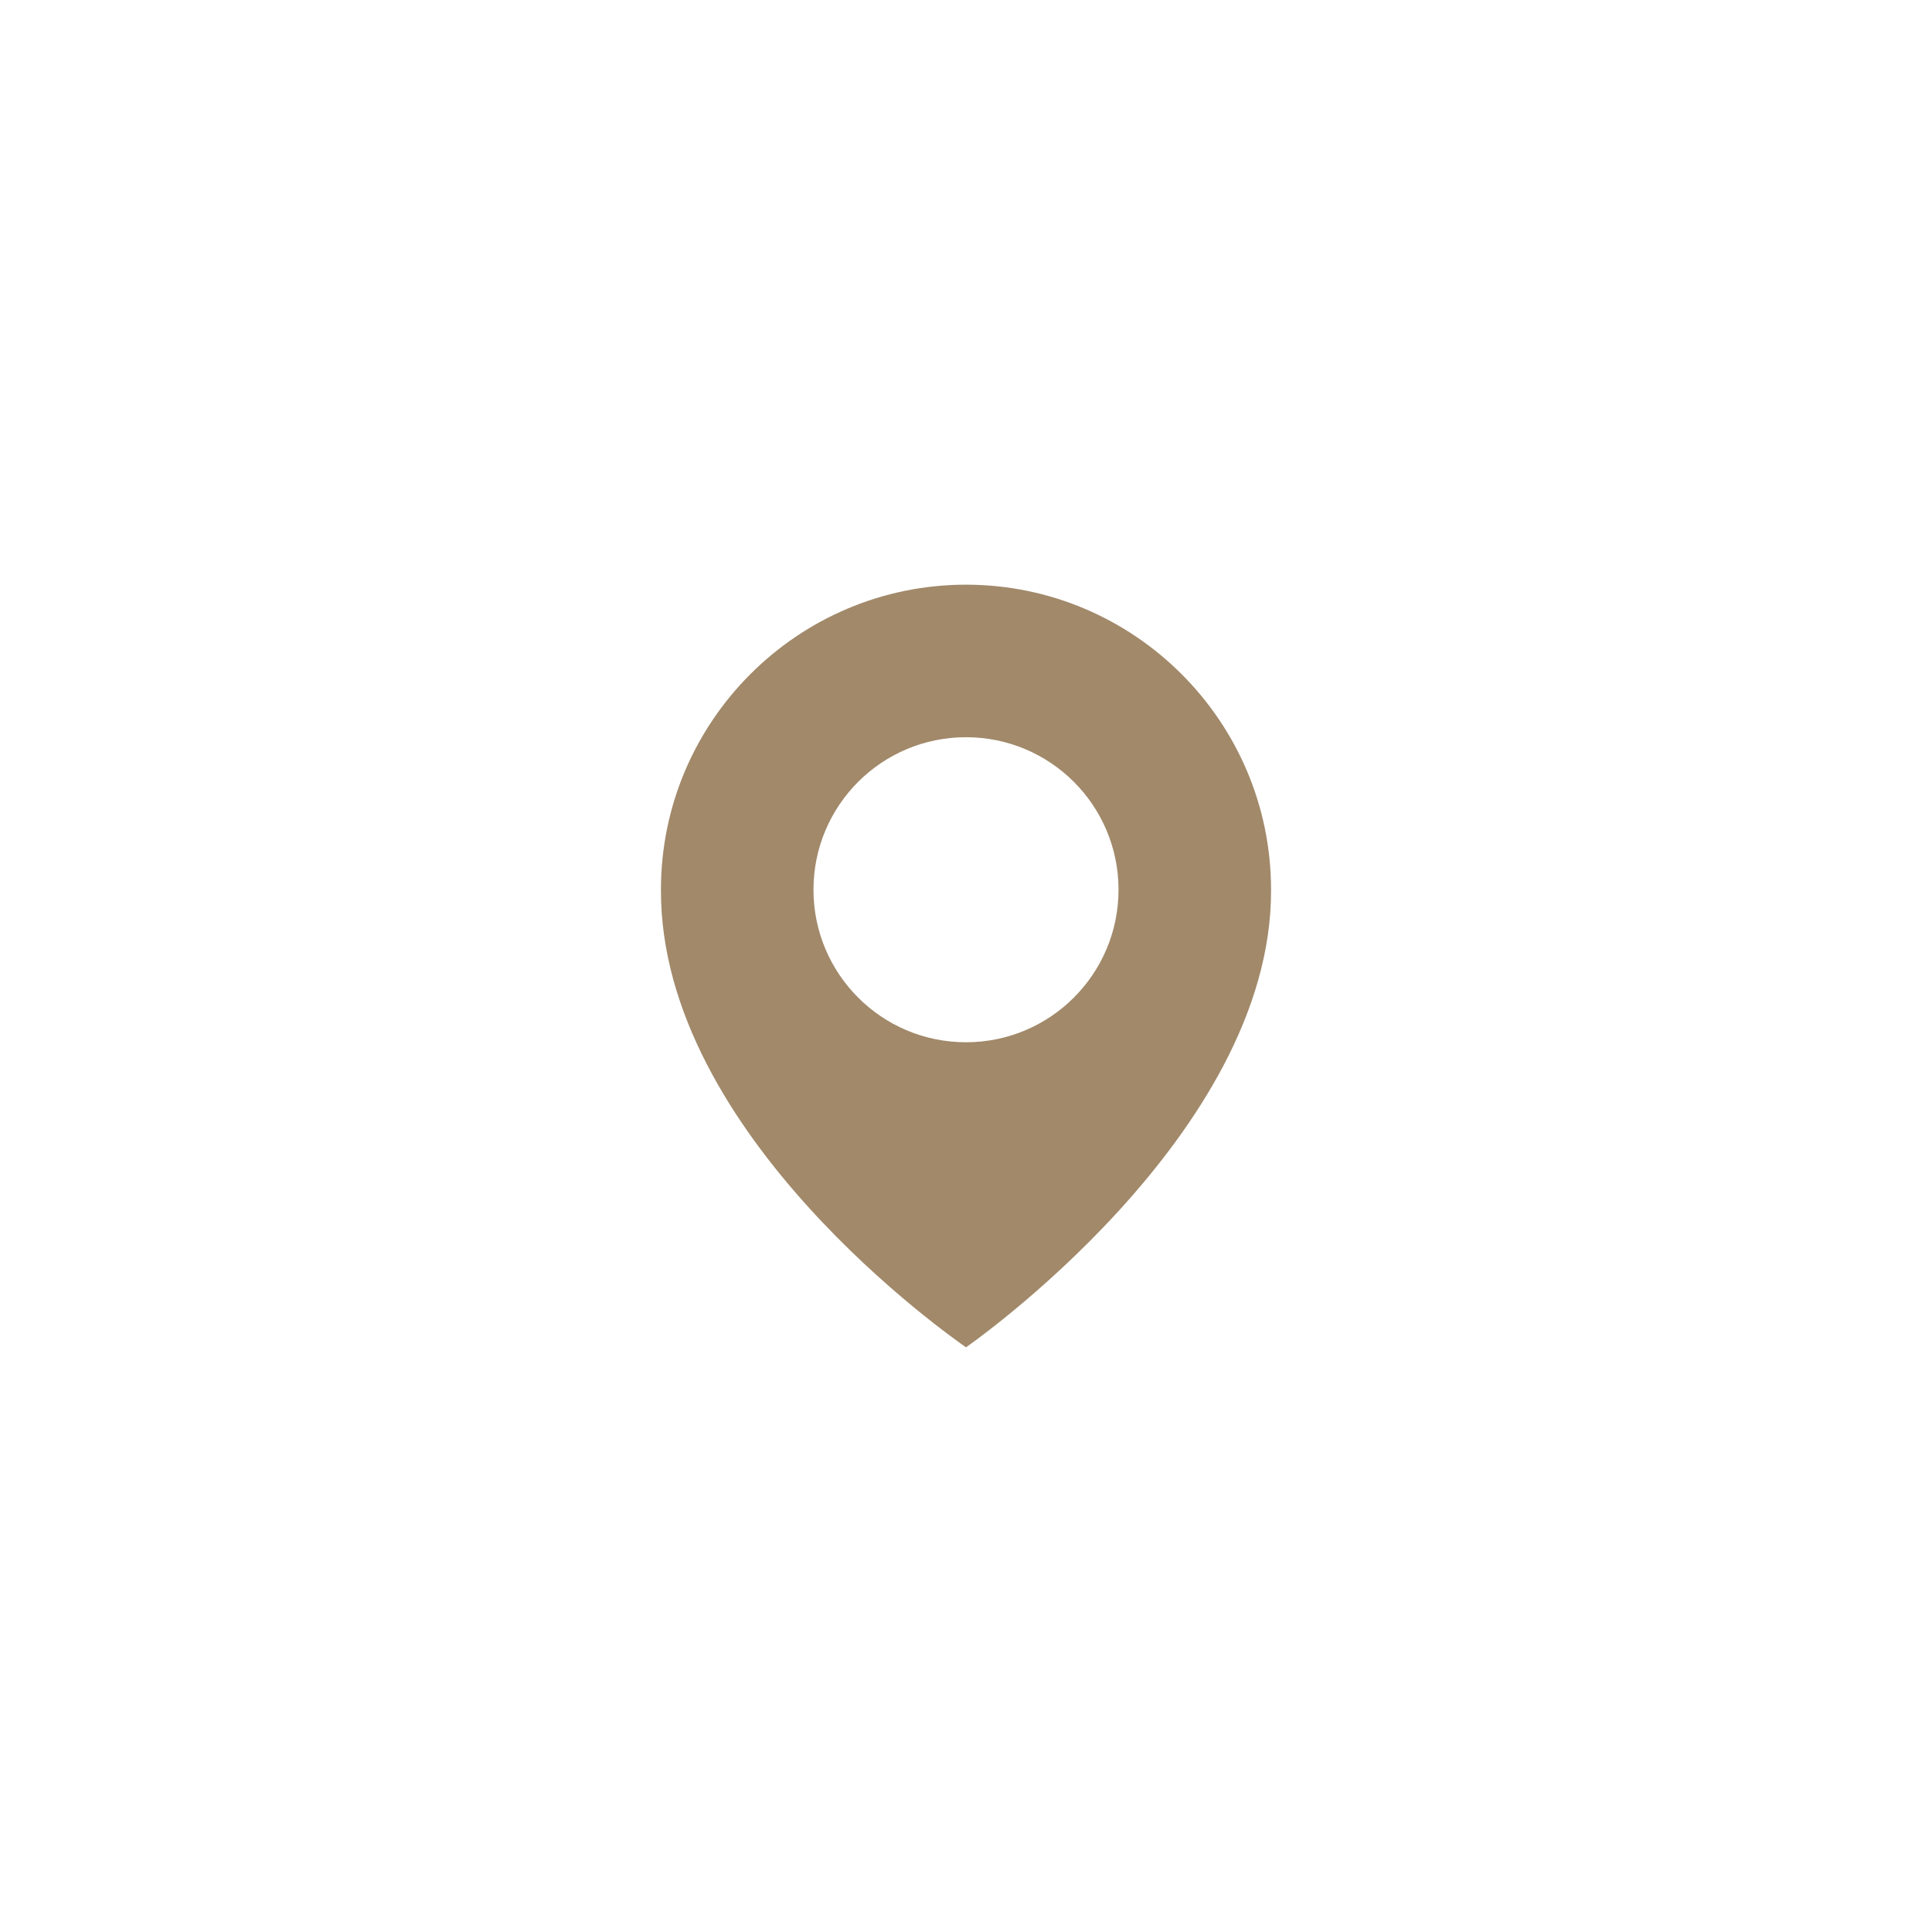
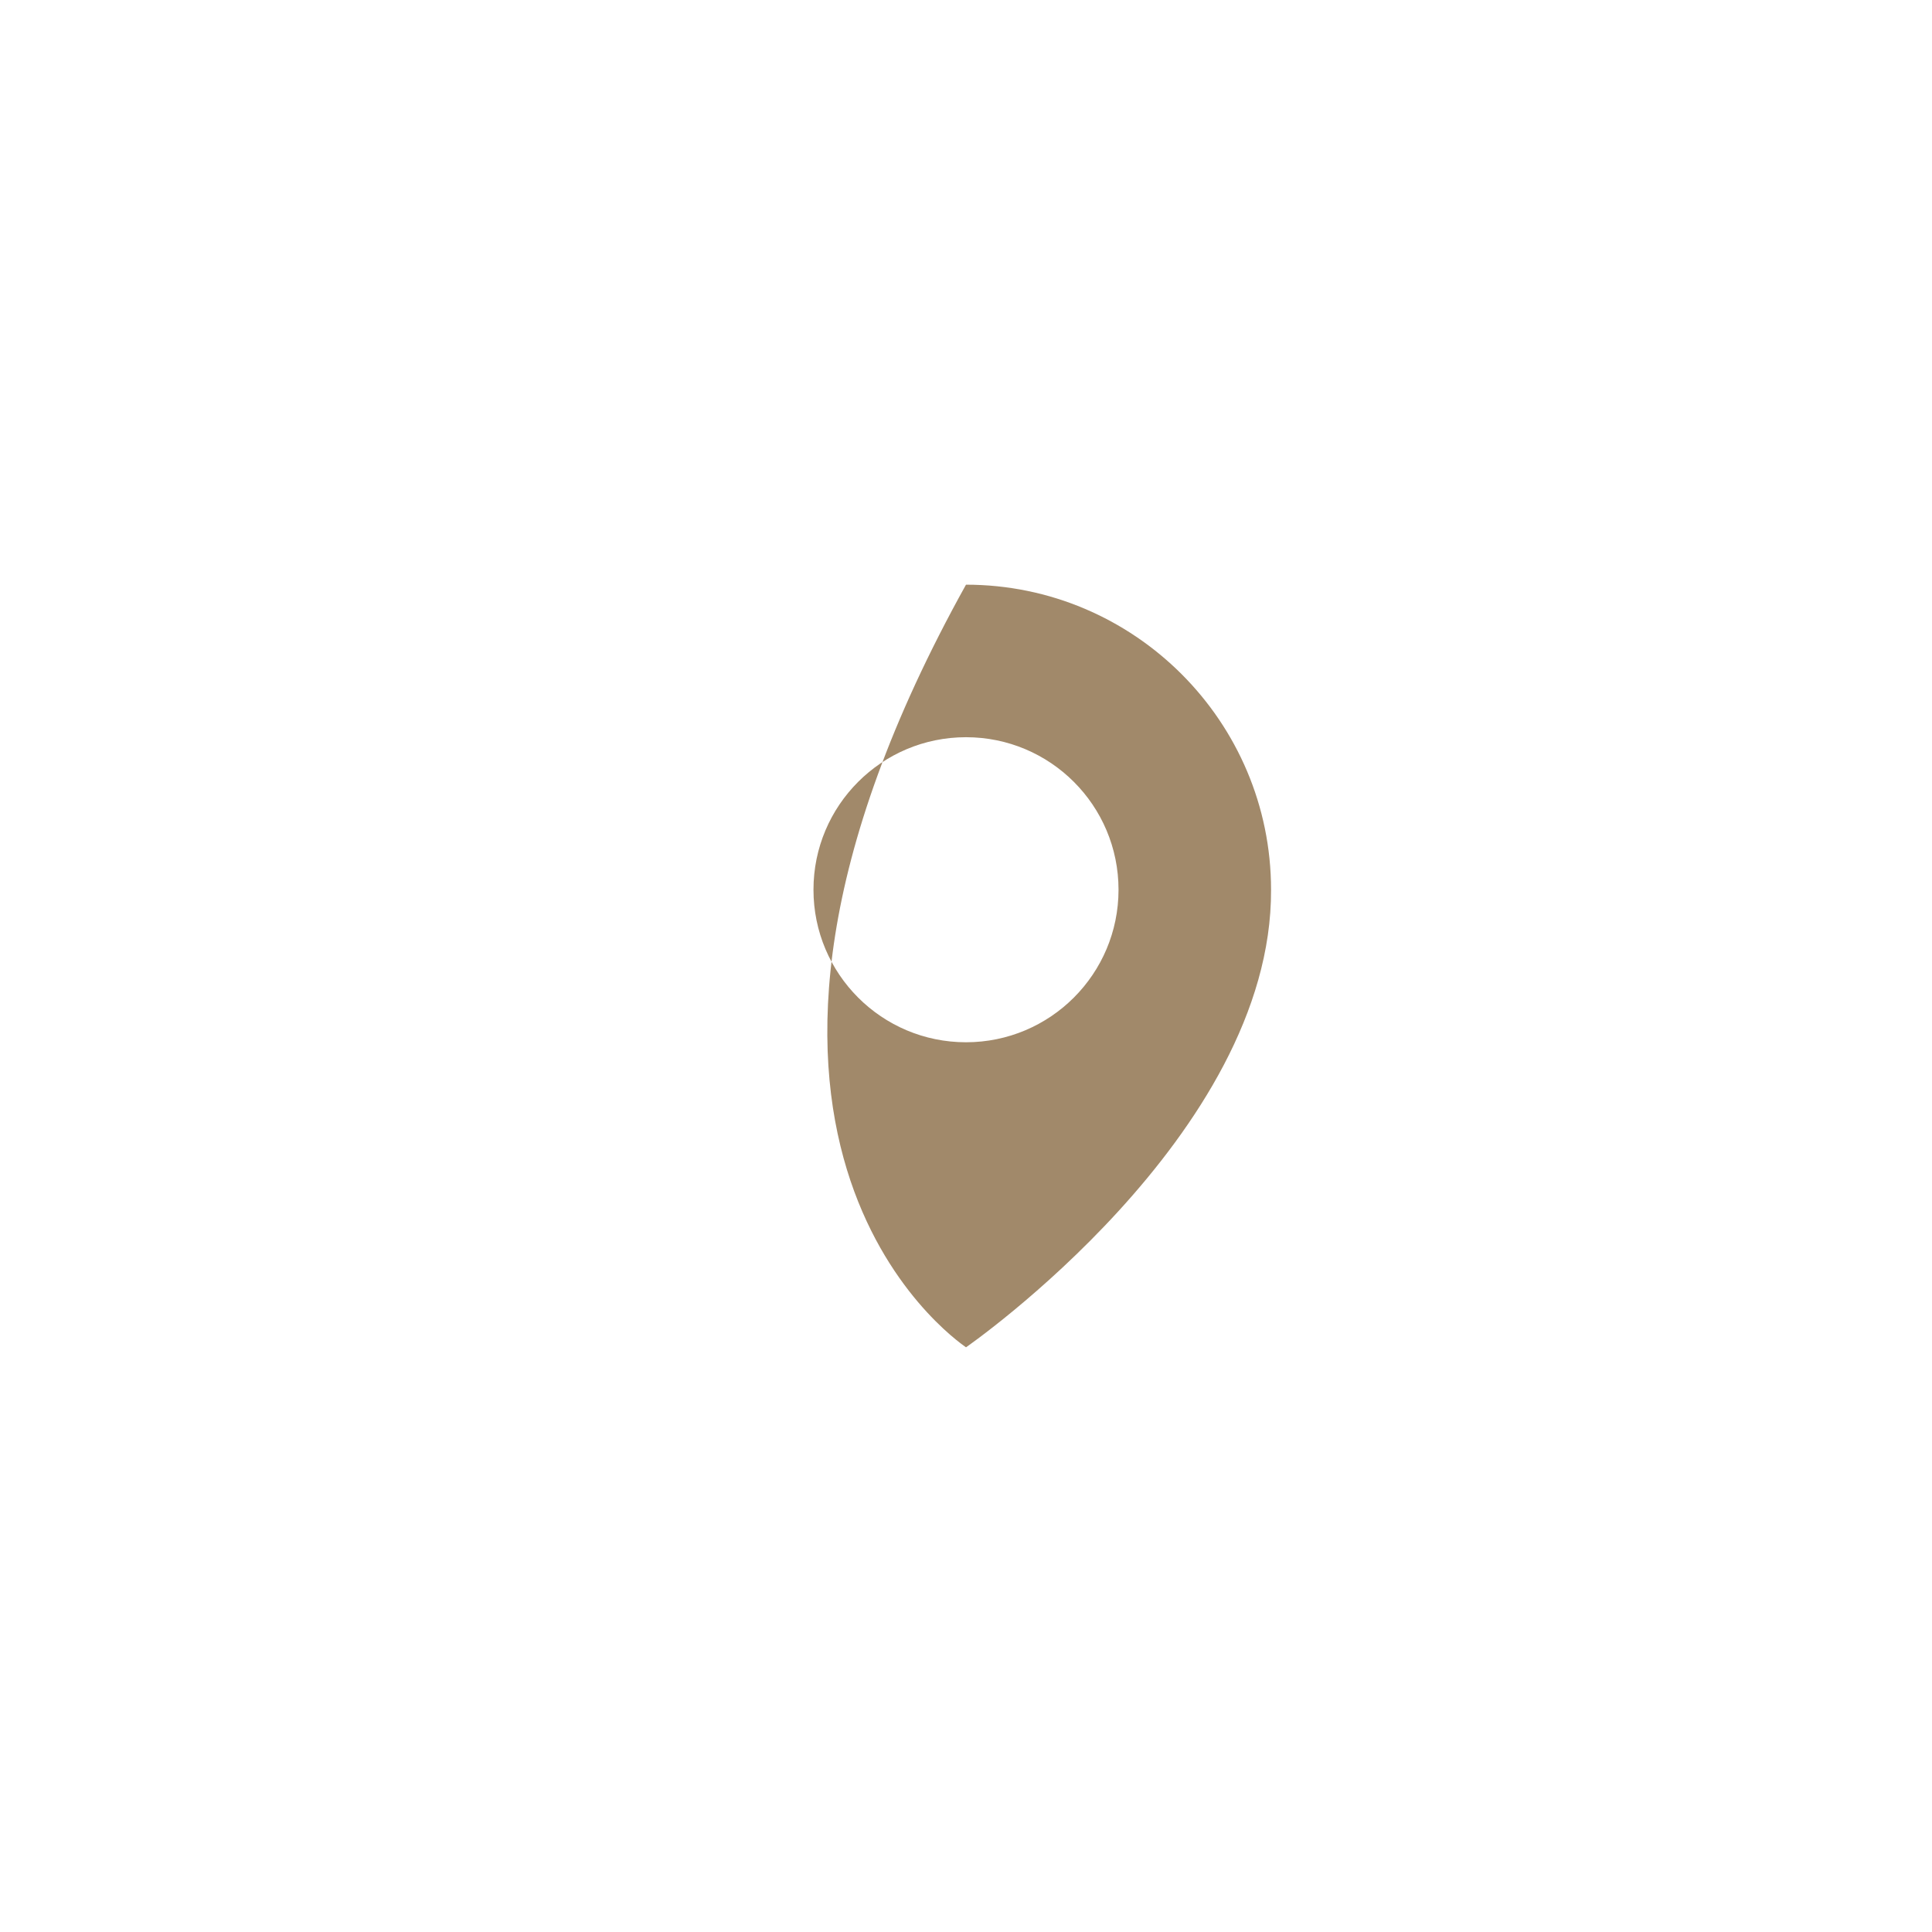
<svg xmlns="http://www.w3.org/2000/svg" width="38" height="38" viewBox="0 0 38 38" fill="none">
-   <rect width="38" height="38" fill="white" />
-   <path d="M19 11.5C15.692 11.5 13 14.192 13 17.496C12.978 22.33 18.772 26.338 19 26.5C19 26.5 25.022 22.33 25 17.5C25 14.192 22.308 11.5 19 11.5ZM19 20.5C17.343 20.5 16 19.157 16 17.5C16 15.842 17.343 14.5 19 14.5C20.657 14.5 22 15.842 22 17.5C22 19.157 20.657 20.5 19 20.5Z" fill="#A1896A" />
+   <path d="M19 11.5C12.978 22.33 18.772 26.338 19 26.5C19 26.5 25.022 22.33 25 17.5C25 14.192 22.308 11.5 19 11.5ZM19 20.5C17.343 20.5 16 19.157 16 17.5C16 15.842 17.343 14.5 19 14.5C20.657 14.5 22 15.842 22 17.5C22 19.157 20.657 20.5 19 20.5Z" fill="#A1896A" />
</svg>